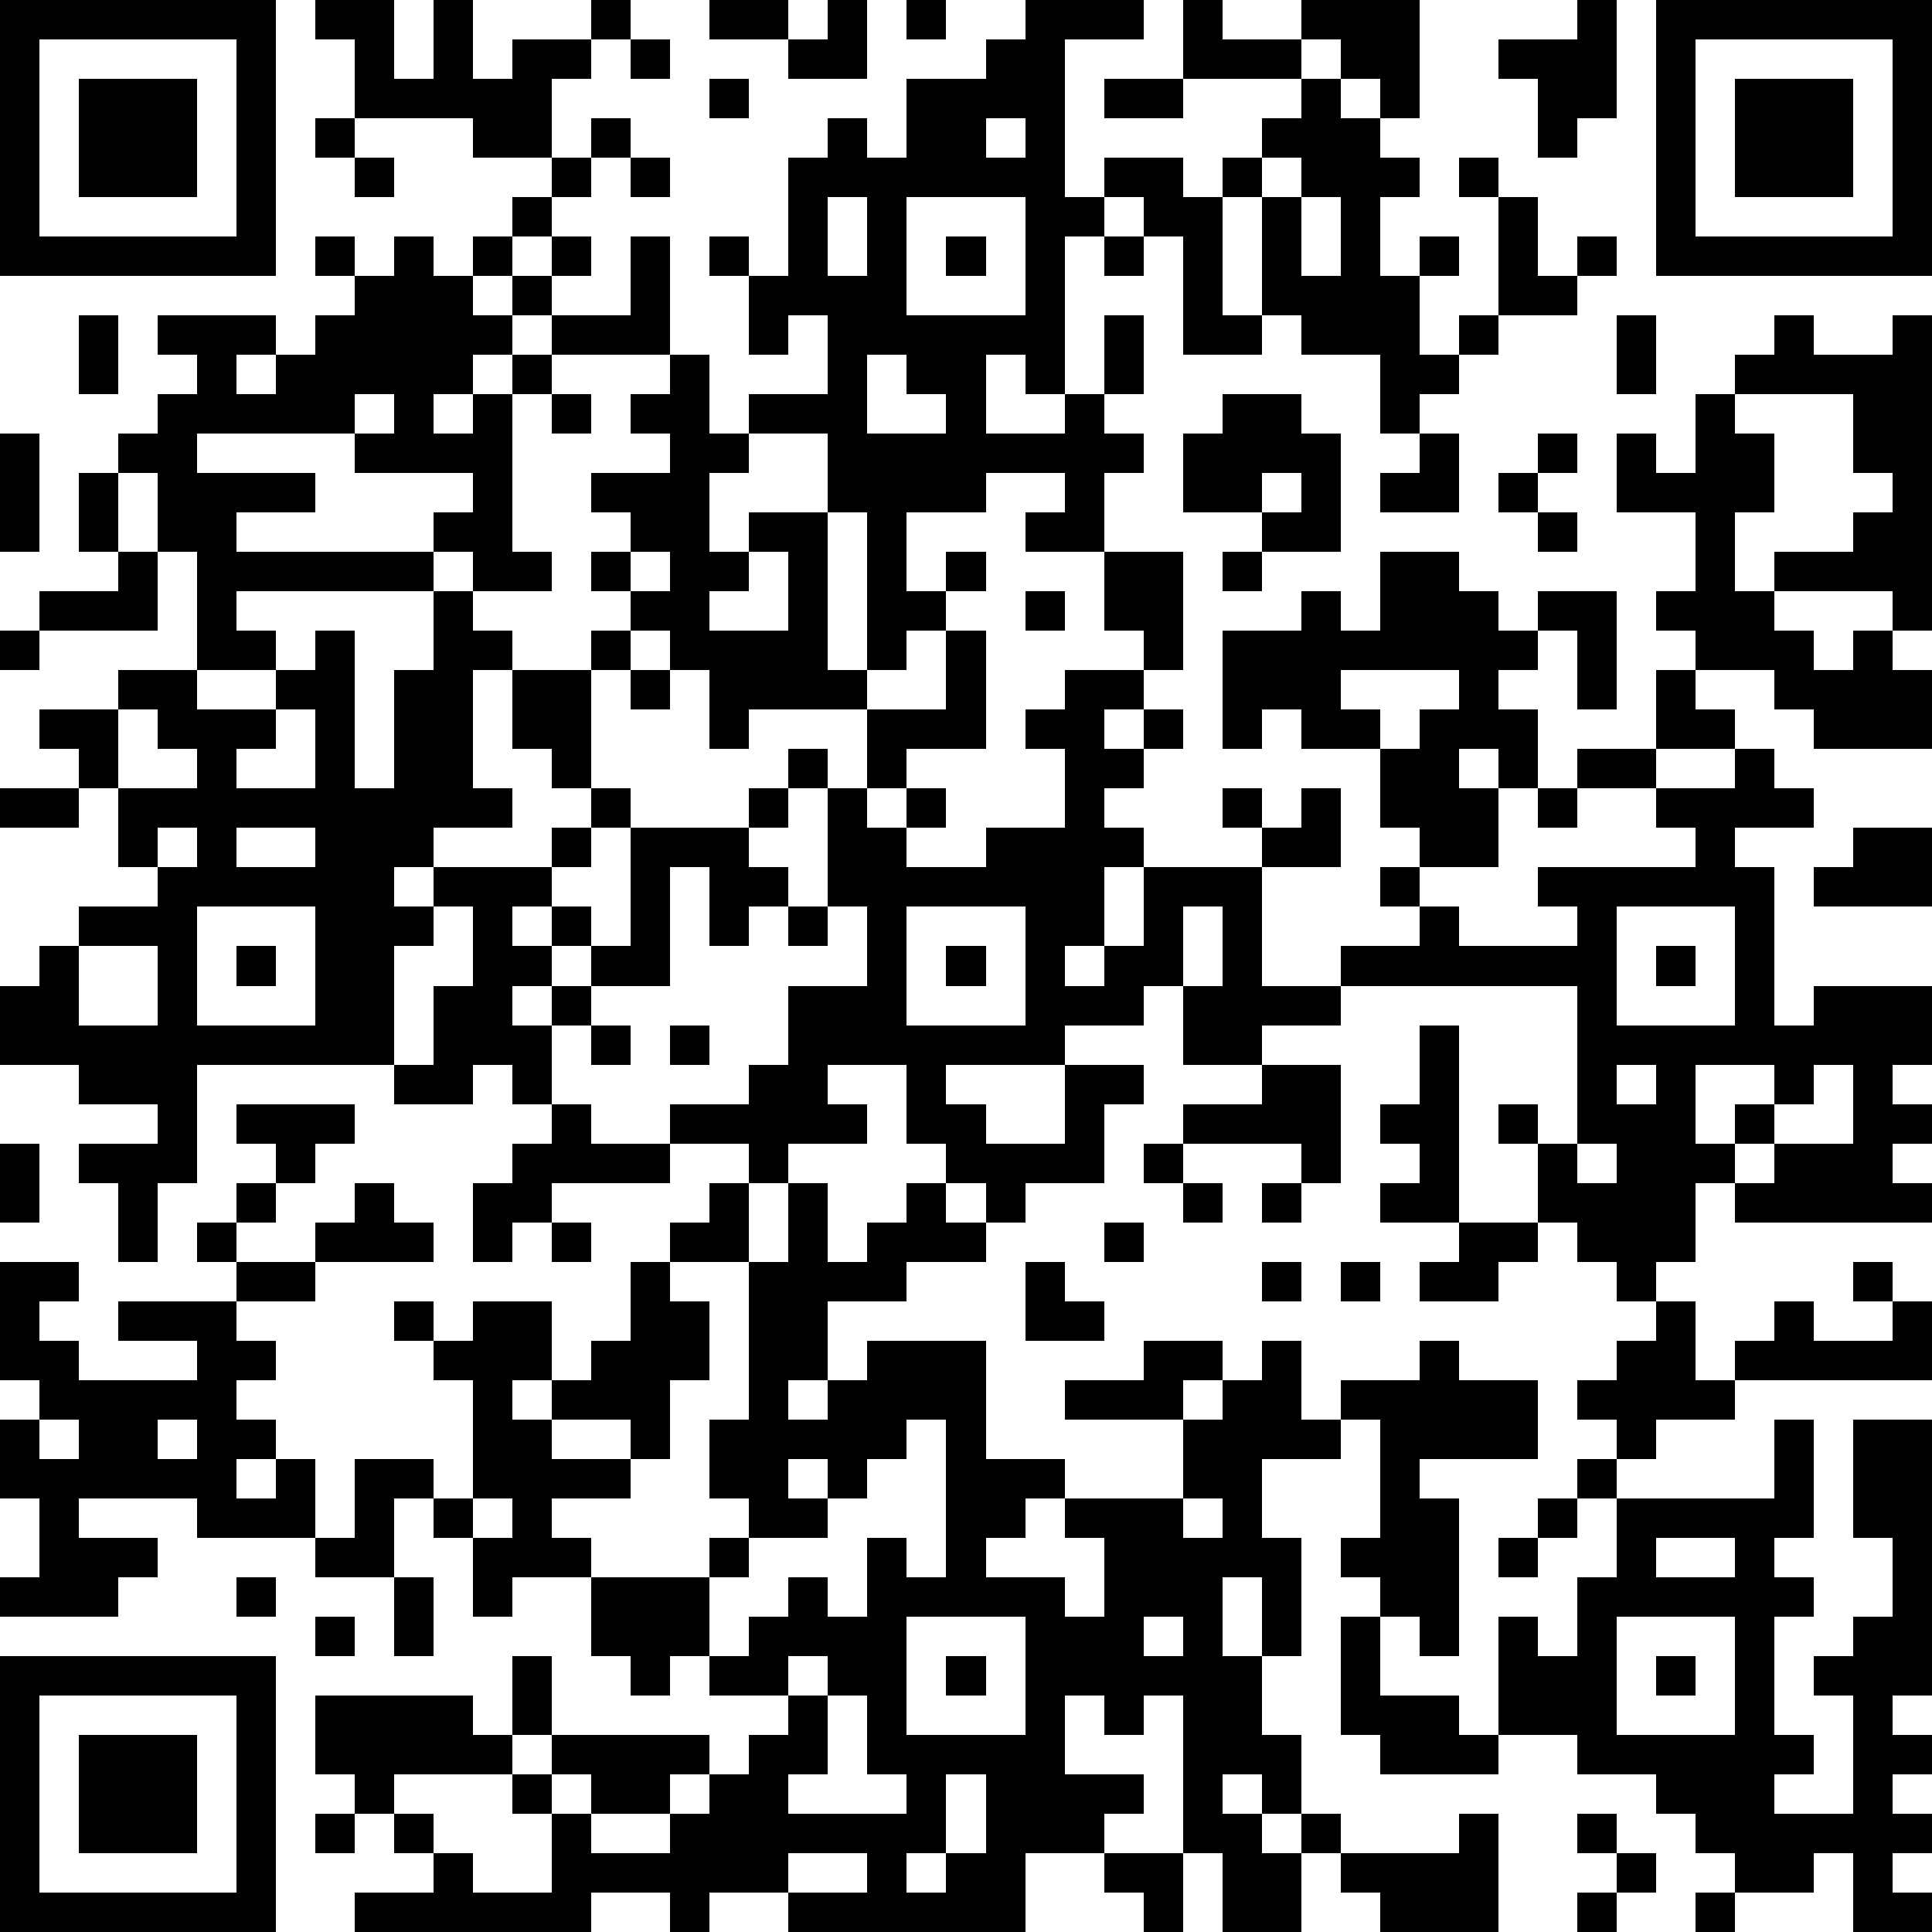
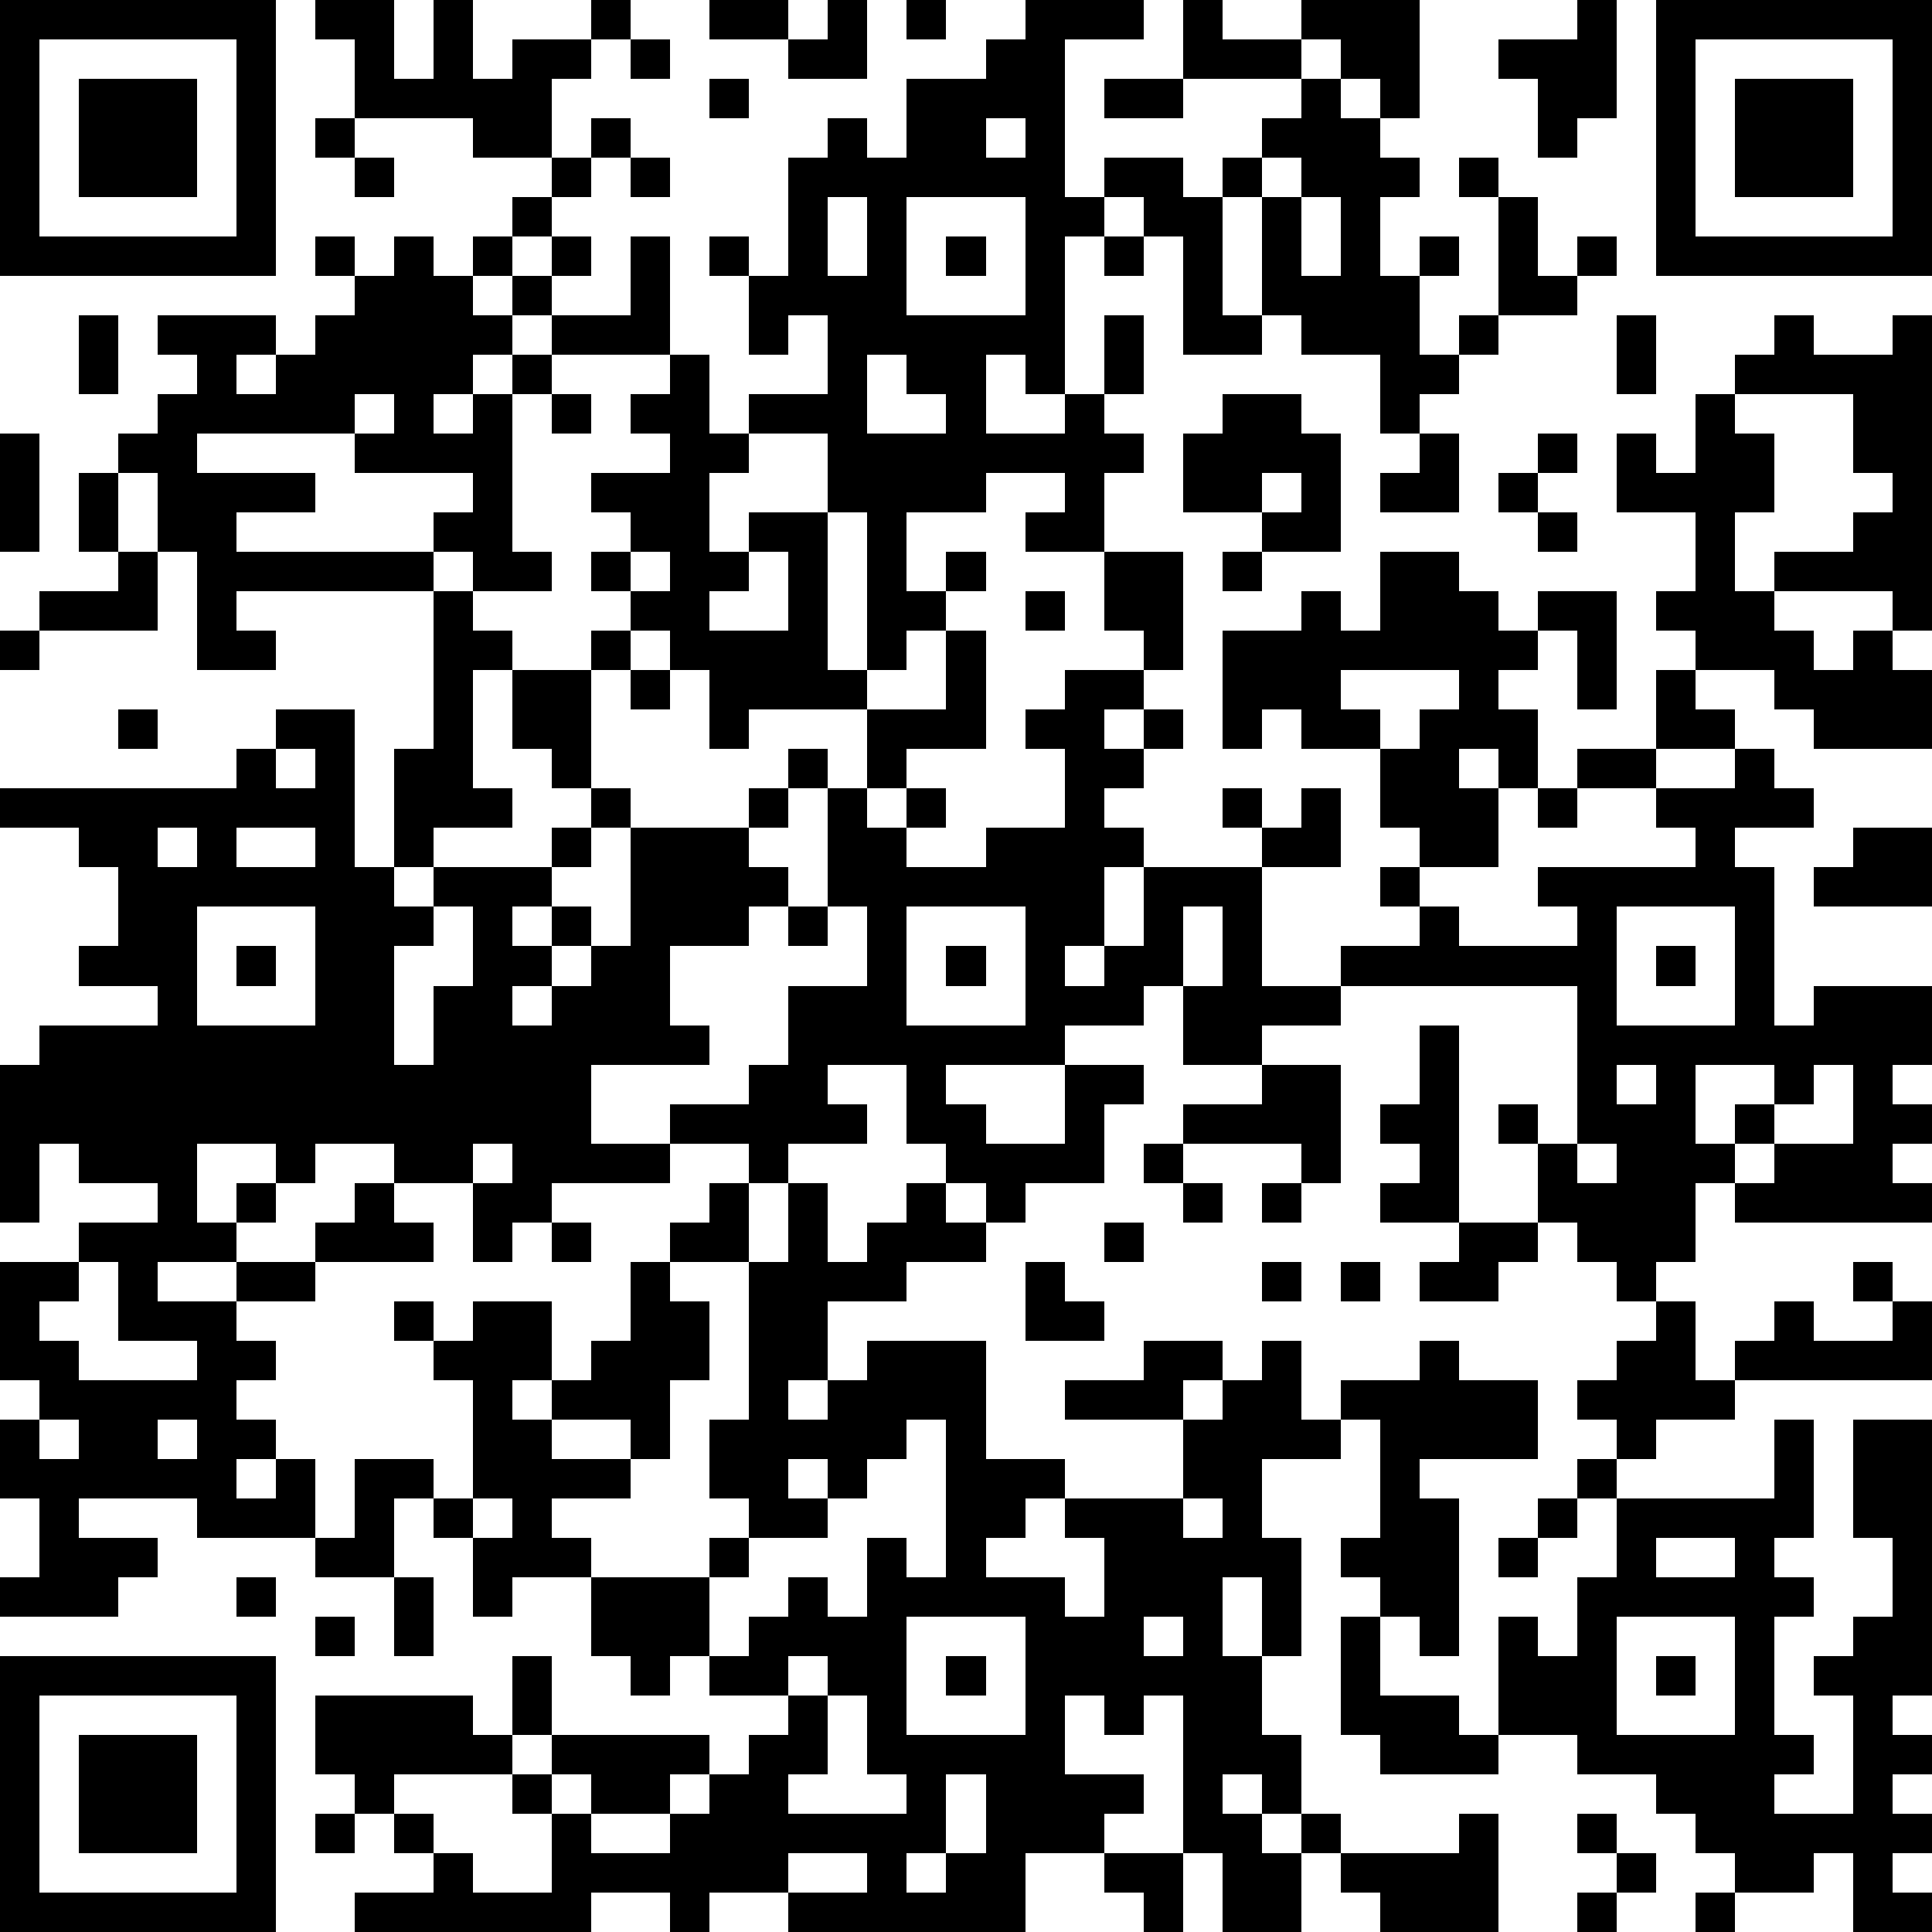
<svg xmlns="http://www.w3.org/2000/svg" version="1.1" width="196" height="196" shape-rendering="crispEdges">
-   <path d="M0 0h7v7h-7zM8 0h2v2h1v-2h1v2h1v-1h2v-1h1v1h-1v1h-1v2h-2v-1h-3v-2h-1zM18 0h2v1h-2zM21 0h1v2h-2v-1h1zM23 0h1v1h-1zM26 0h3v1h-2v4h1v-1h2v1h1v-1h1v-1h1v-1h-3v-2h1v1h2v-1h3v3h-1v-1h-1v-1h-1v1h1v1h1v1h1v1h-1v2h1v-1h1v1h-1v2h1v-1h1v-3h-1v-1h1v1h1v2h1v-1h1v1h-1v1h-2v1h-1v1h-1v1h-1v-2h-2v-1h-1v-3h-1v3h1v1h-2v-3h-1v-1h-1v1h-1v4h-1v-1h-1v2h2v-1h1v-2h1v2h-1v1h1v1h-1v2h-2v-1h1v-1h-2v1h-2v2h1v-1h1v1h-1v1h-1v1h-1v-4h-1v-2h-2v-1h2v-2h-1v1h-1v-2h-1v-1h1v1h1v-3h1v-1h1v1h1v-2h2v-1h1zM40 0h1v3h-1v1h-1v-2h-1v-1h2zM42 0h7v7h-7zM1 1v5h5v-5zM16 1h1v1h-1zM43 1v5h5v-5zM2 2h3v3h-3zM18 2h1v1h-1zM28 2h2v1h-2zM44 2h3v3h-3zM8 3h1v1h-1zM15 3h1v1h-1zM25 3v1h1v-1zM9 4h1v1h-1zM14 4h1v1h-1zM16 4h1v1h-1zM32 4v1h1v-1zM13 5h1v1h-1zM21 5v2h1v-2zM23 5v3h3v-3zM33 5v2h1v-2zM8 6h1v1h-1zM10 6h1v1h1v-1h1v1h-1v1h1v-1h1v-1h1v1h-1v1h-1v1h-1v1h-1v1h1v-1h1v-1h1v-1h2v-2h1v3h-3v1h-1v4h1v1h-2v-1h-1v-1h1v-1h-3v-1h-4v1h3v1h-2v1h5v1h-5v1h1v1h-2v-3h-1v-2h-1v-1h1v-1h1v-1h-1v-1h3v1h-1v1h1v-1h1v-1h1v-1h1zM24 6h1v1h-1zM28 6h1v1h-1zM2 8h1v2h-1zM41 8h1v2h-1zM45 8h1v1h2v-1h1v8h-1v-1h-3v-1h2v-1h1v-1h-1v-2h-3v-1h1zM17 9h1v2h1v1h-1v2h1v-1h2v4h1v1h-3v1h-1v-2h-1v-1h-1v-1h-1v-1h1v-1h-1v-1h2v-1h-1v-1h1zM22 9v2h2v-1h-1v-1zM9 10v1h1v-1zM14 10h1v1h-1zM31 10h2v1h1v3h-2v-1h-2v-2h1zM43 10h1v1h1v2h-1v2h1v1h1v1h1v-1h1v1h1v2h-3v-1h-1v-1h-2v-1h-1v-1h1v-2h-2v-2h1v1h1zM0 11h1v3h-1zM36 11h1v2h-2v-1h1zM39 11h1v1h-1zM2 12h1v2h-1zM32 12v1h1v-1zM38 12h1v1h-1zM39 13h1v1h-1zM3 14h1v2h-3v-1h2zM16 14v1h1v-1zM19 14v1h-1v1h2v-2zM28 14h2v3h-1v-1h-1zM31 14h1v1h-1zM35 14h2v1h1v1h1v-1h2v3h-1v-2h-1v1h-1v1h1v2h-1v-1h-1v1h1v2h-2v-1h-1v-2h-2v-1h-1v1h-1v-3h2v-1h1v1h1zM11 15h1v1h1v1h-1v3h1v1h-2v1h-1v1h1v-1h3v-1h1v-1h-1v-1h-1v-2h2v-1h1v1h-1v3h1v1h-1v1h-1v1h-1v1h1v-1h1v1h-1v1h-1v1h1v-1h1v-1h1v-3h3v-1h1v-1h1v1h-1v1h-1v1h1v1h-1v1h-1v-2h-1v3h-2v1h-1v2h-1v-1h-1v1h-2v-1h-5v3h-1v2h-1v-2h-1v-1h2v-1h-2v-1h-2v-2h1v-1h1v-1h2v-1h-1v-2h-1v-1h-1v-1h2v-1h2v1h2v-1h1v-1h1v4h1v-3h1zM26 15h1v1h-1zM0 16h1v1h-1zM24 16h1v3h-2v1h-1v-2h2zM16 17h1v1h-1zM27 17h2v1h-1v1h1v-1h1v1h-1v1h-1v1h1v1h-1v2h-1v1h1v-1h1v-2h3v-1h-1v-1h1v1h1v-1h1v2h-2v3h2v-1h2v-1h-1v-1h1v1h1v1h3v-1h-1v-1h4v-1h-1v-1h-2v-1h2v-2h1v1h1v1h-2v1h2v-1h1v1h1v1h-2v1h1v4h1v-1h3v2h-1v1h1v1h-1v1h1v1h-5v-1h-1v2h-1v1h-1v-1h-1v-1h-1v-2h-1v-1h1v1h1v-4h-6v1h-2v1h-2v-2h-1v1h-2v1h-3v1h1v1h2v-2h2v1h-1v2h-2v1h-1v-1h-1v-1h-1v-2h-2v1h1v1h-2v1h-1v-1h-2v-1h2v-1h1v-2h2v-2h-1v-3h1v1h1v-1h1v1h-1v1h2v-1h2v-2h-1v-1h1zM34 17v1h1v1h1v-1h1v-1zM3 18v2h2v-1h-1v-1zM7 18v1h-1v1h2v-2zM0 20h2v1h-2zM39 20h1v1h-1zM4 21v1h1v-1zM6 21v1h2v-1zM47 21h2v2h-3v-1h1zM5 23v3h3v-3zM11 23v1h-1v3h1v-2h1v-2zM20 23h1v1h-1zM23 23v3h3v-3zM30 23v2h1v-2zM41 23v3h3v-3zM2 24v2h2v-2zM6 24h1v1h-1zM24 24h1v1h-1zM42 24h1v1h-1zM15 26h1v1h-1zM17 26h1v1h-1zM36 26h1v5h-2v-1h1v-1h-1v-1h1zM32 27h2v3h-1v-1h-3v-1h2zM41 27v1h1v-1zM43 27v2h1v-1h1v-1zM46 27v1h-1v1h-1v1h1v-1h2v-2zM6 28h3v1h-1v1h-1v-1h-1zM14 28h1v1h2v1h-3v1h-1v1h-1v-2h1v-1h1zM0 29h1v2h-1zM29 29h1v1h-1zM40 29v1h1v-1zM6 30h1v1h-1zM9 30h1v1h1v1h-3v-1h1zM18 30h1v2h-2v-1h1zM20 30h1v2h1v-1h1v-1h1v1h1v1h-2v1h-2v2h-1v1h1v-1h1v-1h3v3h2v1h-1v1h-1v1h2v1h1v-2h-1v-1h3v-2h-3v-1h2v-1h2v1h-1v1h1v-1h1v-1h1v2h1v-1h2v-1h1v1h2v2h-3v1h1v4h-1v-1h-1v-1h-1v-1h1v-3h-1v1h-2v2h1v3h-1v-2h-1v2h1v2h1v2h-1v-1h-1v1h1v1h1v-1h1v1h-1v2h-2v-2h-1v-4h-1v1h-1v-1h-1v2h2v1h-1v1h-2v2h-6v-1h-2v1h-1v-1h-2v1h-6v-1h2v-1h-1v-1h-1v-1h-1v-2h4v1h1v-2h1v2h-1v1h-3v1h1v1h1v1h2v-2h-1v-1h1v-1h4v1h-1v1h-2v-1h-1v1h1v1h2v-1h1v-1h1v-1h1v-1h-2v-1h-1v1h-1v-1h-1v-2h-2v1h-1v-2h-1v-1h-1v2h-2v-1h-3v-1h-3v1h2v1h-1v1h-3v-1h1v-2h-1v-2h1v-1h-1v-3h2v1h-1v1h1v1h3v-1h-2v-1h3v-1h-1v-1h1v1h2v1h-2v1h1v1h-1v1h1v1h-1v1h1v-1h1v2h1v-2h2v1h1v-3h-1v-1h-1v-1h1v1h1v-1h2v2h-1v1h1v-1h1v-1h1v-2h1v1h1v2h-1v2h-1v-1h-2v1h2v1h-2v1h1v1h3v-1h1v-1h-1v-2h1v-4h1zM30 30h1v1h-1zM32 30h1v1h-1zM14 31h1v1h-1zM28 31h1v1h-1zM37 31h2v1h-1v1h-2v-1h1zM26 32h1v1h1v1h-2zM32 32h1v1h-1zM34 32h1v1h-1zM47 32h1v1h-1zM42 33h1v2h1v-1h1v-1h1v1h2v-1h1v2h-5v1h-2v1h-1v-1h-1v-1h1v-1h1zM1 36v1h1v-1zM4 36v1h1v-1zM23 36v1h-1v1h-1v-1h-1v1h1v1h-2v1h-1v2h1v-1h1v-1h1v1h1v-2h1v1h1v-4zM45 36h1v3h-1v1h1v1h-1v3h1v1h-1v1h2v-3h-1v-1h1v-1h1v-2h-1v-3h2v7h-1v1h1v1h-1v1h1v1h-1v1h1v1h-2v-2h-1v1h-2v-1h-1v-1h-1v-1h-2v-1h-2v-3h1v1h1v-2h1v-2h-1v-1h1v1h4zM12 38v1h1v-1zM30 38v1h1v-1zM39 38h1v1h-1zM38 39h1v1h-1zM42 39v1h2v-1zM6 40h1v1h-1zM10 40h1v2h-1zM8 41h1v1h-1zM23 41v3h3v-3zM29 41v1h1v-1zM34 41h1v2h2v1h1v1h-3v-1h-1zM41 41v3h3v-3zM0 42h7v7h-7zM20 42v1h1v-1zM24 42h1v1h-1zM42 42h1v1h-1zM1 43v5h5v-5zM21 43v2h-1v1h3v-1h-1v-2zM2 44h3v3h-3zM24 45v2h-1v1h1v-1h1v-2zM8 46h1v1h-1zM37 46h1v3h-3v-1h-1v-1h3zM40 46h1v1h-1zM20 47v1h2v-1zM28 47h2v2h-1v-1h-1zM41 47h1v1h-1zM40 48h1v1h-1zM43 48h1v1h-1z" style="fill:#000" transform="translate(0,0) scale(4)" />
+   <path d="M0 0h7v7h-7zM8 0h2v2h1v-2h1v2h1v-1h2v-1h1v1h-1v1h-1v2h-2v-1h-3v-2h-1zM18 0h2v1h-2zM21 0h1v2h-2v-1h1zM23 0h1v1h-1zM26 0h3v1h-2v4h1v-1h2v1h1v-1h1v-1h1v-1h-3v-2h1v1h2v-1h3v3h-1v-1h-1v-1h-1v1h1v1h1v1h1v1h-1v2h1v-1h1v1h-1v2h1v-1h1v-3h-1v-1h1v1h1v2h1v-1h1v1h-1v1h-2v1h-1v1h-1v1h-1v-2h-2v-1h-1v-3h-1v3h1v1h-2v-3h-1v-1h-1v1h-1v4h-1v-1h-1v2h2v-1h1v-2h1v2h-1v1h1v1h-1v2h-2v-1h1v-1h-2v1h-2v2h1v-1h1v1h-1v1h-1v1h-1v-4h-1v-2h-2v-1h2v-2h-1v1h-1v-2h-1v-1h1v1h1v-3h1v-1h1v1h1v-2h2v-1h1zM40 0h1v3h-1v1h-1v-2h-1v-1h2zM42 0h7v7h-7zM1 1v5h5v-5zM16 1h1v1h-1zM43 1v5h5v-5zM2 2h3v3h-3zM18 2h1v1h-1zM28 2h2v1h-2zM44 2h3v3h-3zM8 3h1v1h-1zM15 3h1v1h-1zM25 3v1h1v-1zM9 4h1v1h-1zM14 4h1v1h-1zM16 4h1v1h-1zM32 4v1h1v-1zM13 5h1v1h-1zM21 5v2h1v-2zM23 5v3h3v-3zM33 5v2h1v-2zM8 6h1v1h-1zM10 6h1v1h1v-1h1v1h-1v1h1v-1h1v-1h1v1h-1v1h-1v1h-1v1h-1v1h1v-1h1v-1h1v-1h2v-2h1v3h-3v1h-1v4h1v1h-2v-1h-1v-1h1v-1h-3v-1h-4v1h3v1h-2v1h5v1h-5v1h1v1h-2v-3h-1v-2h-1v-1h1v-1h1v-1h-1v-1h3v1h-1v1h1v-1h1v-1h1v-1h1zM24 6h1v1h-1zM28 6h1v1h-1zM2 8h1v2h-1zM41 8h1v2h-1zM45 8h1v1h2v-1h1v8h-1v-1h-3v-1h2v-1h1v-1h-1v-2h-3v-1h1zM17 9h1v2h1v1h-1v2h1v-1h2v4h1v1h-3v1h-1v-2h-1v-1h-1v-1h-1v-1h1v-1h-1v-1h2v-1h-1v-1h1zM22 9v2h2v-1h-1v-1zM9 10v1h1v-1zM14 10h1v1h-1zM31 10h2v1h1v3h-2v-1h-2v-2h1zM43 10h1v1h1v2h-1v2h1v1h1v1h1v-1h1v1h1v2h-3v-1h-1v-1h-2v-1h-1v-1h1v-2h-2v-2h1v1h1zM0 11h1v3h-1zM36 11h1v2h-2v-1h1zM39 11h1v1h-1zM2 12h1v2h-1zM32 12v1h1v-1zM38 12h1v1h-1zM39 13h1v1h-1zM3 14h1v2h-3v-1h2zM16 14v1h1v-1zM19 14v1h-1v1h2v-2zM28 14h2v3h-1v-1h-1zM31 14h1v1h-1zM35 14h2v1h1v1h1v-1h2v3h-1v-2h-1v1h-1v1h1v2h-1v-1h-1v1h1v2h-2v-1h-1v-2h-2v-1h-1v1h-1v-3h2v-1h1v1h1zM11 15h1v1h1v1h-1v3h1v1h-2v1h-1v1h1v-1h3v-1h1v-1h-1v-1h-1v-2h2v-1h1v1h-1v3h1v1h-1v1h-1v1h-1v1h1v-1h1v1h-1v1h-1v1h1v-1h1v-1h1v-3h3v-1h1v-1h1v1h-1v1h-1v1h1v1h-1v1h-1h-1v3h-2v1h-1v2h-1v-1h-1v1h-2v-1h-5v3h-1v2h-1v-2h-1v-1h2v-1h-2v-1h-2v-2h1v-1h1v-1h2v-1h-1v-2h-1v-1h-1v-1h2v-1h2v1h2v-1h1v-1h1v4h1v-3h1zM26 15h1v1h-1zM0 16h1v1h-1zM24 16h1v3h-2v1h-1v-2h2zM16 17h1v1h-1zM27 17h2v1h-1v1h1v-1h1v1h-1v1h-1v1h1v1h-1v2h-1v1h1v-1h1v-2h3v-1h-1v-1h1v1h1v-1h1v2h-2v3h2v-1h2v-1h-1v-1h1v1h1v1h3v-1h-1v-1h4v-1h-1v-1h-2v-1h2v-2h1v1h1v1h-2v1h2v-1h1v1h1v1h-2v1h1v4h1v-1h3v2h-1v1h1v1h-1v1h1v1h-5v-1h-1v2h-1v1h-1v-1h-1v-1h-1v-2h-1v-1h1v1h1v-4h-6v1h-2v1h-2v-2h-1v1h-2v1h-3v1h1v1h2v-2h2v1h-1v2h-2v1h-1v-1h-1v-1h-1v-2h-2v1h1v1h-2v1h-1v-1h-2v-1h2v-1h1v-2h2v-2h-1v-3h1v1h1v-1h1v1h-1v1h2v-1h2v-2h-1v-1h1zM34 17v1h1v1h1v-1h1v-1zM3 18v2h2v-1h-1v-1zM7 18v1h-1v1h2v-2zM0 20h2v1h-2zM39 20h1v1h-1zM4 21v1h1v-1zM6 21v1h2v-1zM47 21h2v2h-3v-1h1zM5 23v3h3v-3zM11 23v1h-1v3h1v-2h1v-2zM20 23h1v1h-1zM23 23v3h3v-3zM30 23v2h1v-2zM41 23v3h3v-3zM2 24v2h2v-2zM6 24h1v1h-1zM24 24h1v1h-1zM42 24h1v1h-1zM15 26h1v1h-1zM17 26h1v1h-1zM36 26h1v5h-2v-1h1v-1h-1v-1h1zM32 27h2v3h-1v-1h-3v-1h2zM41 27v1h1v-1zM43 27v2h1v-1h1v-1zM46 27v1h-1v1h-1v1h1v-1h2v-2zM6 28h3v1h-1v1h-1v-1h-1zM14 28h1v1h2v1h-3v1h-1v1h-1v-2h1v-1h1zM0 29h1v2h-1zM29 29h1v1h-1zM40 29v1h1v-1zM6 30h1v1h-1zM9 30h1v1h1v1h-3v-1h1zM18 30h1v2h-2v-1h1zM20 30h1v2h1v-1h1v-1h1v1h1v1h-2v1h-2v2h-1v1h1v-1h1v-1h3v3h2v1h-1v1h-1v1h2v1h1v-2h-1v-1h3v-2h-3v-1h2v-1h2v1h-1v1h1v-1h1v-1h1v2h1v-1h2v-1h1v1h2v2h-3v1h1v4h-1v-1h-1v-1h-1v-1h1v-3h-1v1h-2v2h1v3h-1v-2h-1v2h1v2h1v2h-1v-1h-1v1h1v1h1v-1h1v1h-1v2h-2v-2h-1v-4h-1v1h-1v-1h-1v2h2v1h-1v1h-2v2h-6v-1h-2v1h-1v-1h-2v1h-6v-1h2v-1h-1v-1h-1v-1h-1v-2h4v1h1v-2h1v2h-1v1h-3v1h1v1h1v1h2v-2h-1v-1h1v-1h4v1h-1v1h-2v-1h-1v1h1v1h2v-1h1v-1h1v-1h1v-1h-2v-1h-1v1h-1v-1h-1v-2h-2v1h-1v-2h-1v-1h-1v2h-2v-1h-3v-1h-3v1h2v1h-1v1h-3v-1h1v-2h-1v-2h1v-1h-1v-3h2v1h-1v1h1v1h3v-1h-2v-1h3v-1h-1v-1h1v1h2v1h-2v1h1v1h-1v1h1v1h-1v1h1v-1h1v2h1v-2h2v1h1v-3h-1v-1h-1v-1h1v1h1v-1h2v2h-1v1h1v-1h1v-1h1v-2h1v1h1v2h-1v2h-1v-1h-2v1h2v1h-2v1h1v1h3v-1h1v-1h-1v-2h1v-4h1zM30 30h1v1h-1zM32 30h1v1h-1zM14 31h1v1h-1zM28 31h1v1h-1zM37 31h2v1h-1v1h-2v-1h1zM26 32h1v1h1v1h-2zM32 32h1v1h-1zM34 32h1v1h-1zM47 32h1v1h-1zM42 33h1v2h1v-1h1v-1h1v1h2v-1h1v2h-5v1h-2v1h-1v-1h-1v-1h1v-1h1zM1 36v1h1v-1zM4 36v1h1v-1zM23 36v1h-1v1h-1v-1h-1v1h1v1h-2v1h-1v2h1v-1h1v-1h1v1h1v-2h1v1h1v-4zM45 36h1v3h-1v1h1v1h-1v3h1v1h-1v1h2v-3h-1v-1h1v-1h1v-2h-1v-3h2v7h-1v1h1v1h-1v1h1v1h-1v1h1v1h-2v-2h-1v1h-2v-1h-1v-1h-1v-1h-2v-1h-2v-3h1v1h1v-2h1v-2h-1v-1h1v1h4zM12 38v1h1v-1zM30 38v1h1v-1zM39 38h1v1h-1zM38 39h1v1h-1zM42 39v1h2v-1zM6 40h1v1h-1zM10 40h1v2h-1zM8 41h1v1h-1zM23 41v3h3v-3zM29 41v1h1v-1zM34 41h1v2h2v1h1v1h-3v-1h-1zM41 41v3h3v-3zM0 42h7v7h-7zM20 42v1h1v-1zM24 42h1v1h-1zM42 42h1v1h-1zM1 43v5h5v-5zM21 43v2h-1v1h3v-1h-1v-2zM2 44h3v3h-3zM24 45v2h-1v1h1v-1h1v-2zM8 46h1v1h-1zM37 46h1v3h-3v-1h-1v-1h3zM40 46h1v1h-1zM20 47v1h2v-1zM28 47h2v2h-1v-1h-1zM41 47h1v1h-1zM40 48h1v1h-1zM43 48h1v1h-1z" style="fill:#000" transform="translate(0,0) scale(4)" />
</svg>